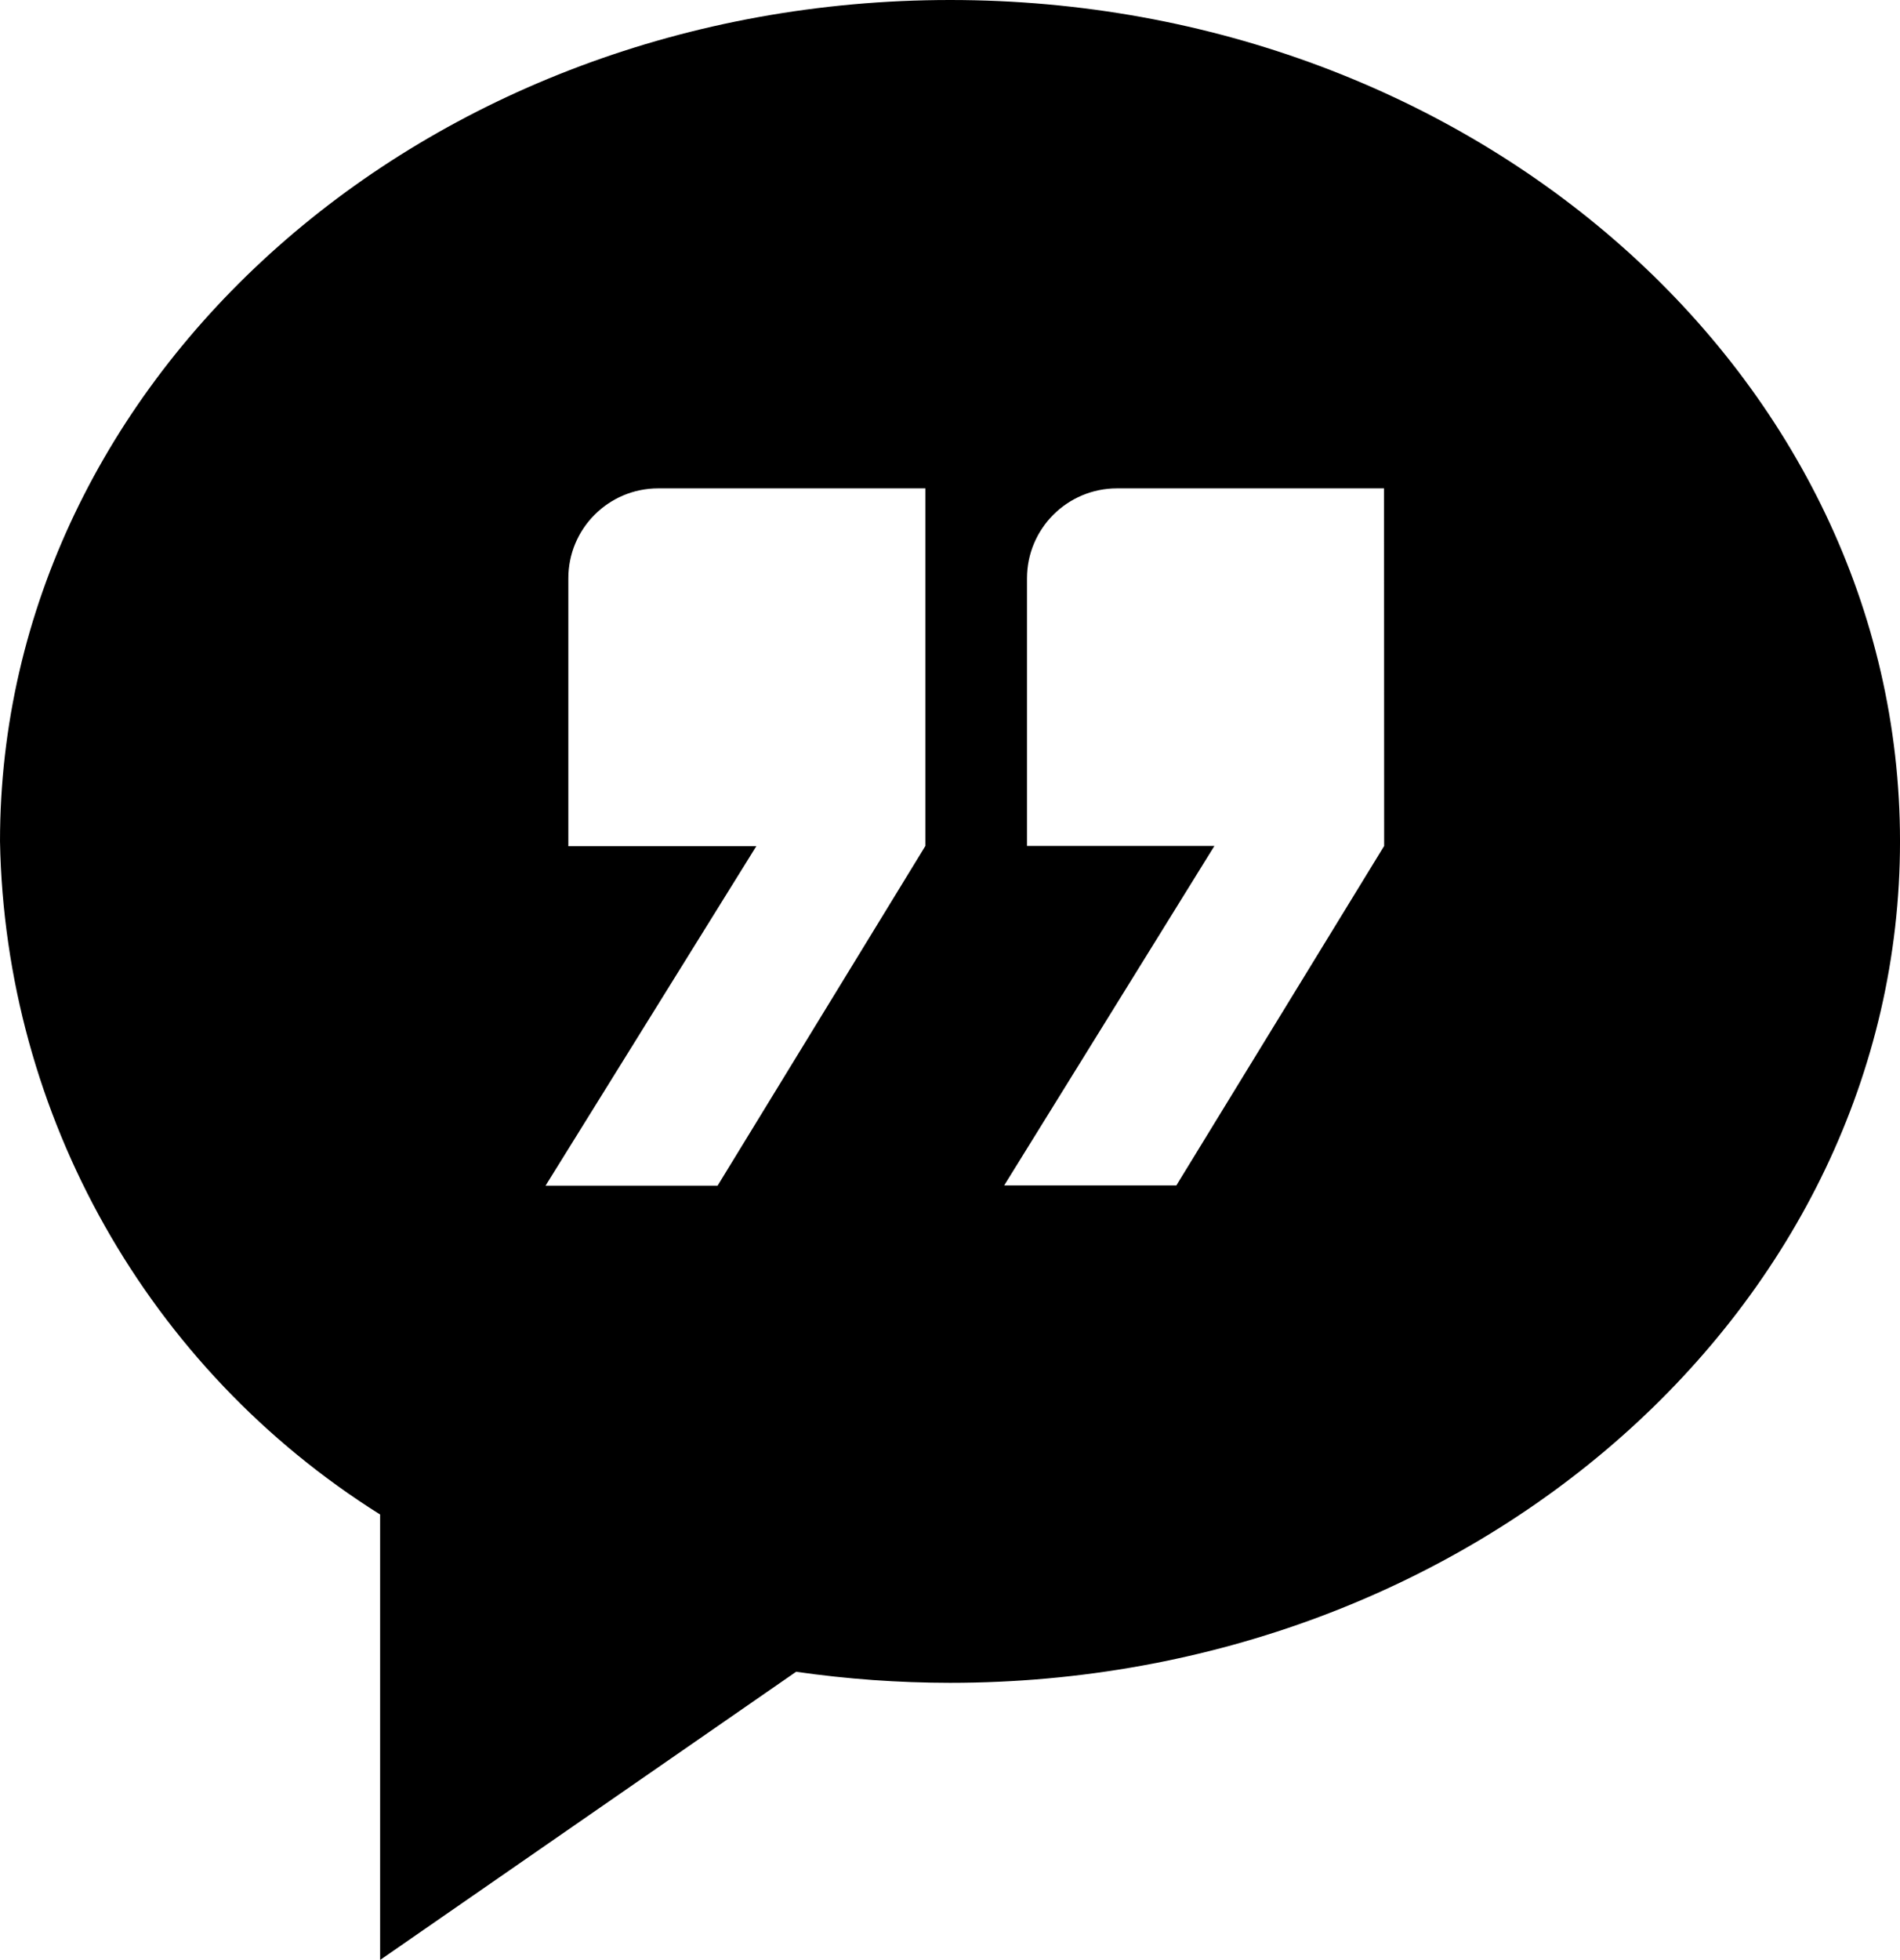
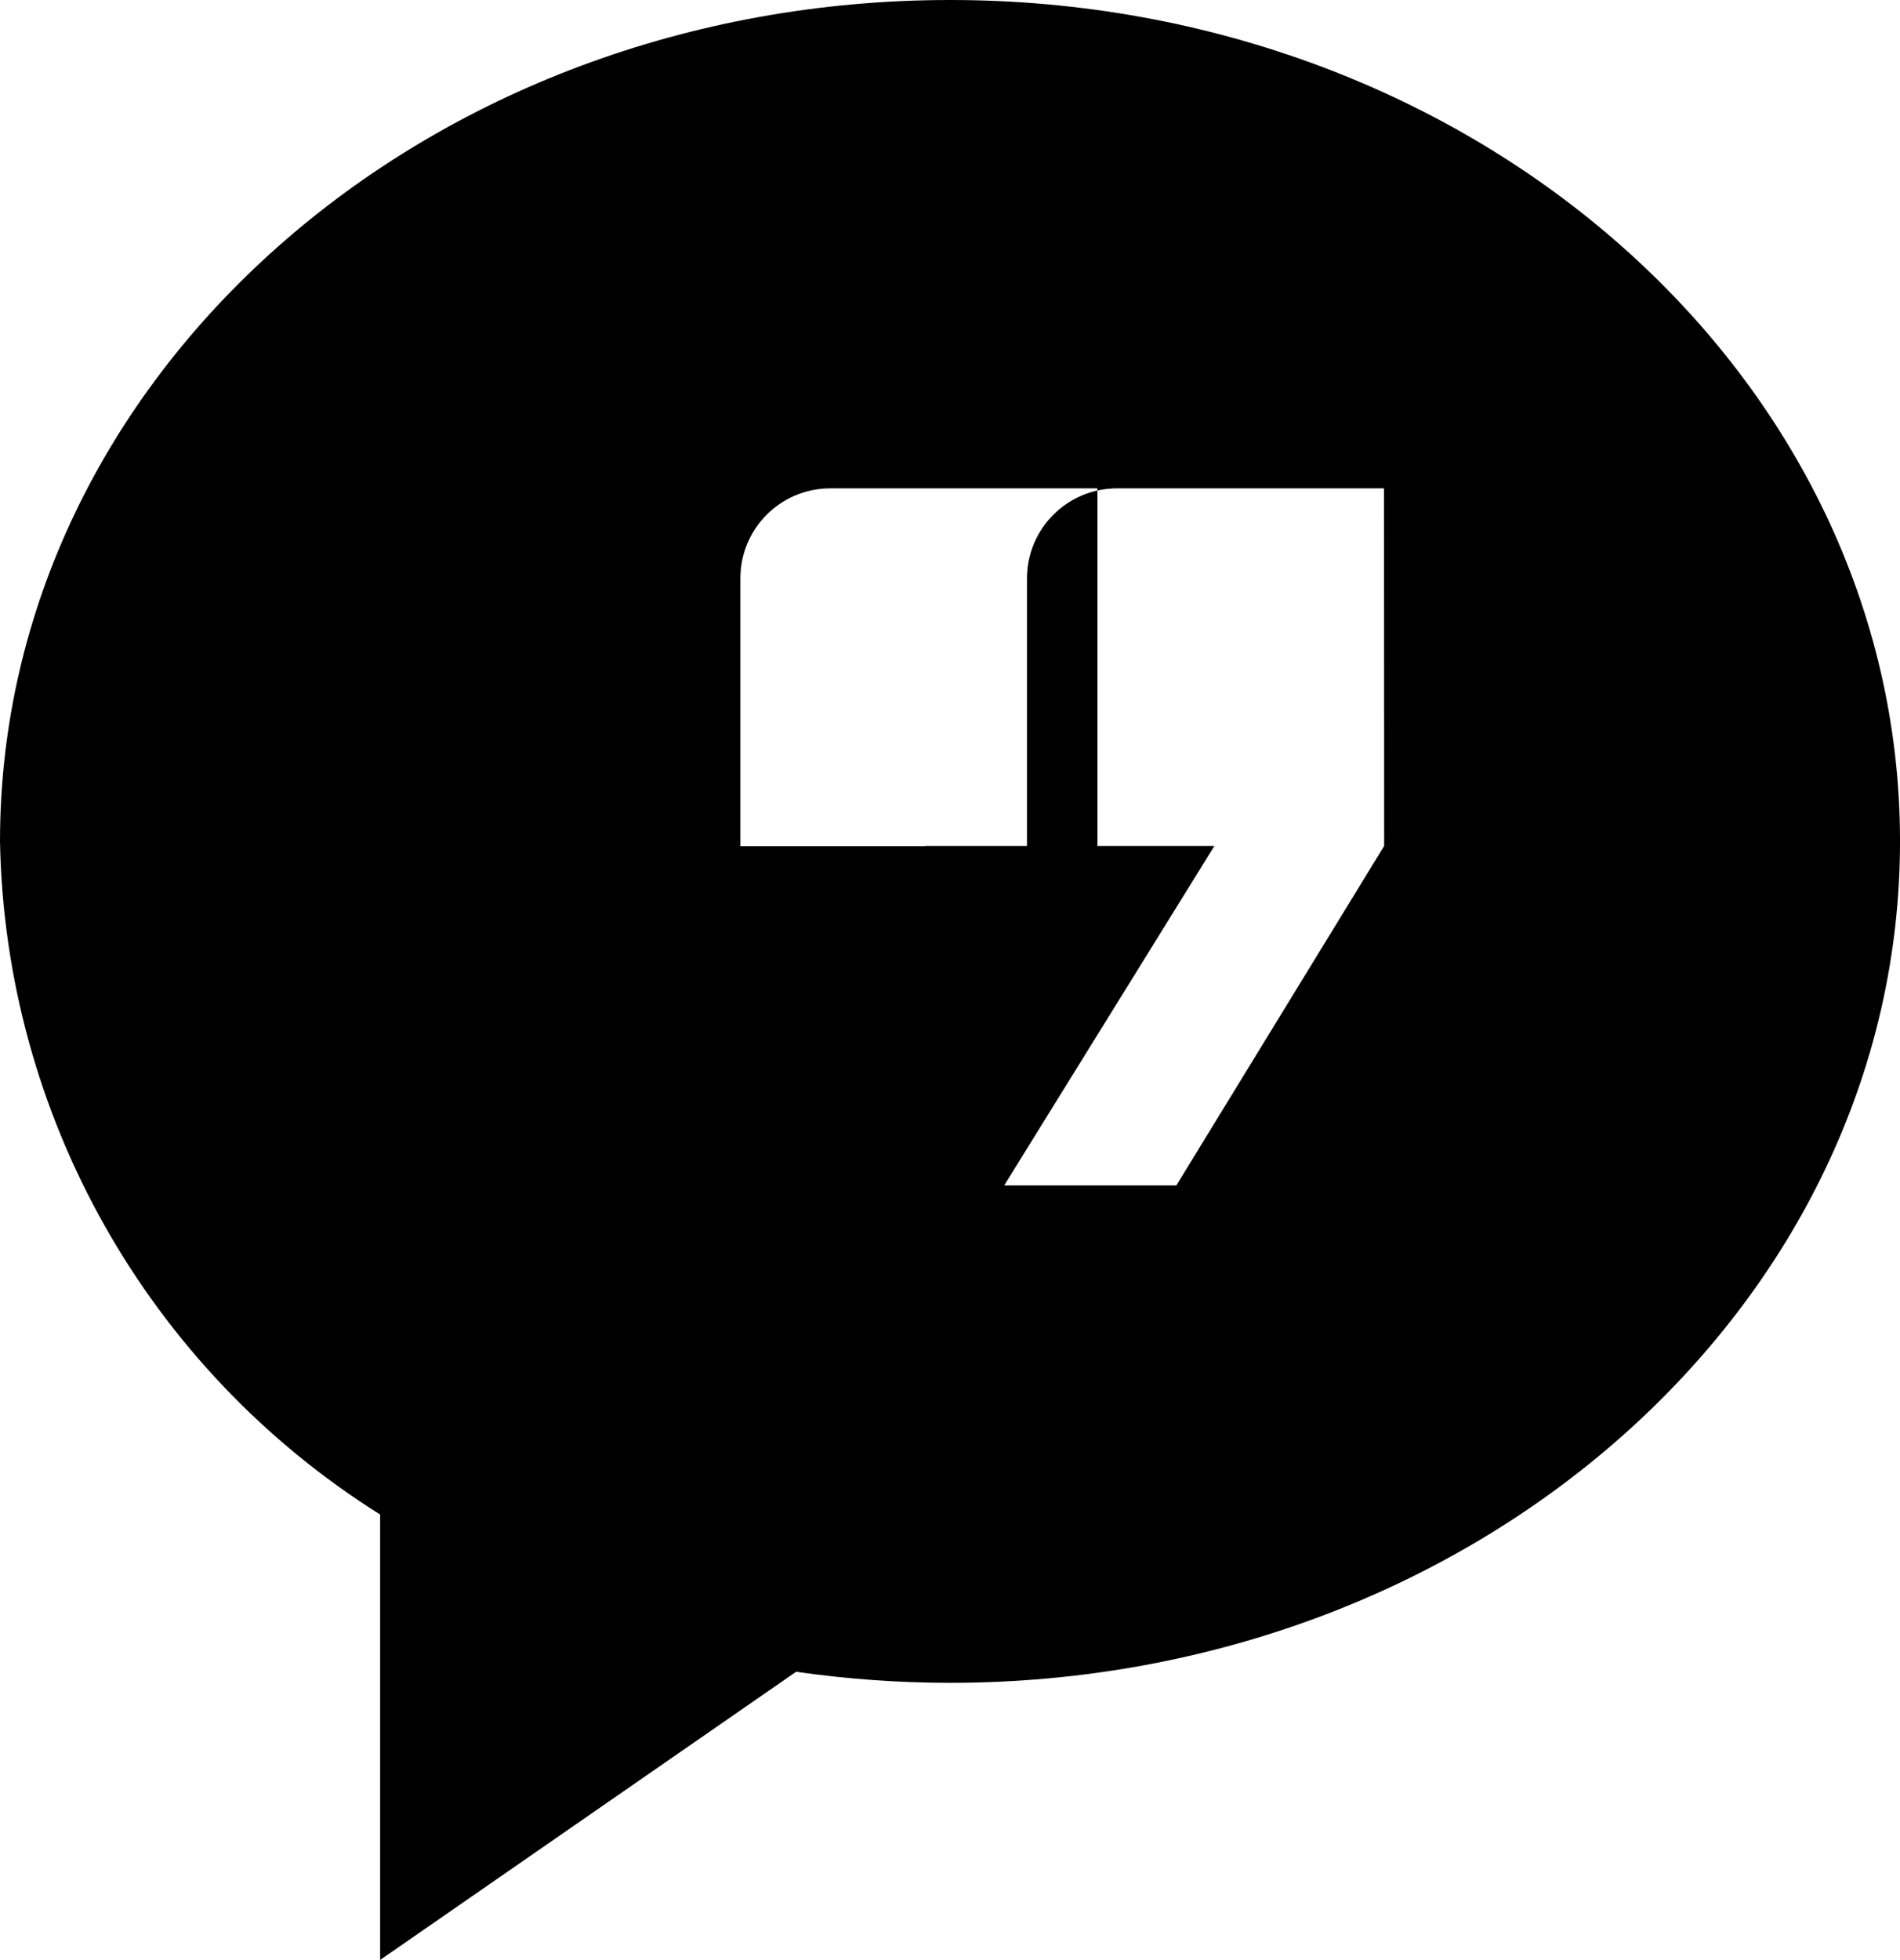
<svg xmlns="http://www.w3.org/2000/svg" version="1.1" id="Ebene_1" x="0px" y="0px" width="288.74px" height="297.743px" viewBox="153.249 0 288.74 297.743" enable-background="new 153.249 0 288.74 297.743" xml:space="preserve">
  <title>footer-besser-formulieren</title>
-   <path d="M363.597,128.51l-31.579,51.571h-26.165L337.8,128.51h-28.481V87.867c0-7.554,6.123-13.678,13.677-13.678h40.581  L363.597,128.51z M293.877,128.51l-31.579,51.612h-26.145l32.03-51.571h-28.564V87.867c-0.012-7.543,6.094-13.666,13.636-13.678  c0.014,0,0.027,0,0.041,0h40.581V128.51z M297.651,0c-79.809,0-144.401,57.231-144.401,127.812  c0.756,41.653,22.48,80.112,57.765,102.262v67.669l63.219-43.78c7.743,1.113,15.555,1.675,23.377,1.682  c79.746,0,144.38-57.231,144.38-127.832C441.99,57.211,377.397,0,297.651,0z" />
+   <path d="M363.597,128.51l-31.579,51.571h-26.165L337.8,128.51h-28.481V87.867c0-7.554,6.123-13.678,13.677-13.678h40.581  L363.597,128.51z M293.877,128.51l-31.579,51.612l32.03-51.571h-28.564V87.867c-0.012-7.543,6.094-13.666,13.636-13.678  c0.014,0,0.027,0,0.041,0h40.581V128.51z M297.651,0c-79.809,0-144.401,57.231-144.401,127.812  c0.756,41.653,22.48,80.112,57.765,102.262v67.669l63.219-43.78c7.743,1.113,15.555,1.675,23.377,1.682  c79.746,0,144.38-57.231,144.38-127.832C441.99,57.211,377.397,0,297.651,0z" />
</svg>